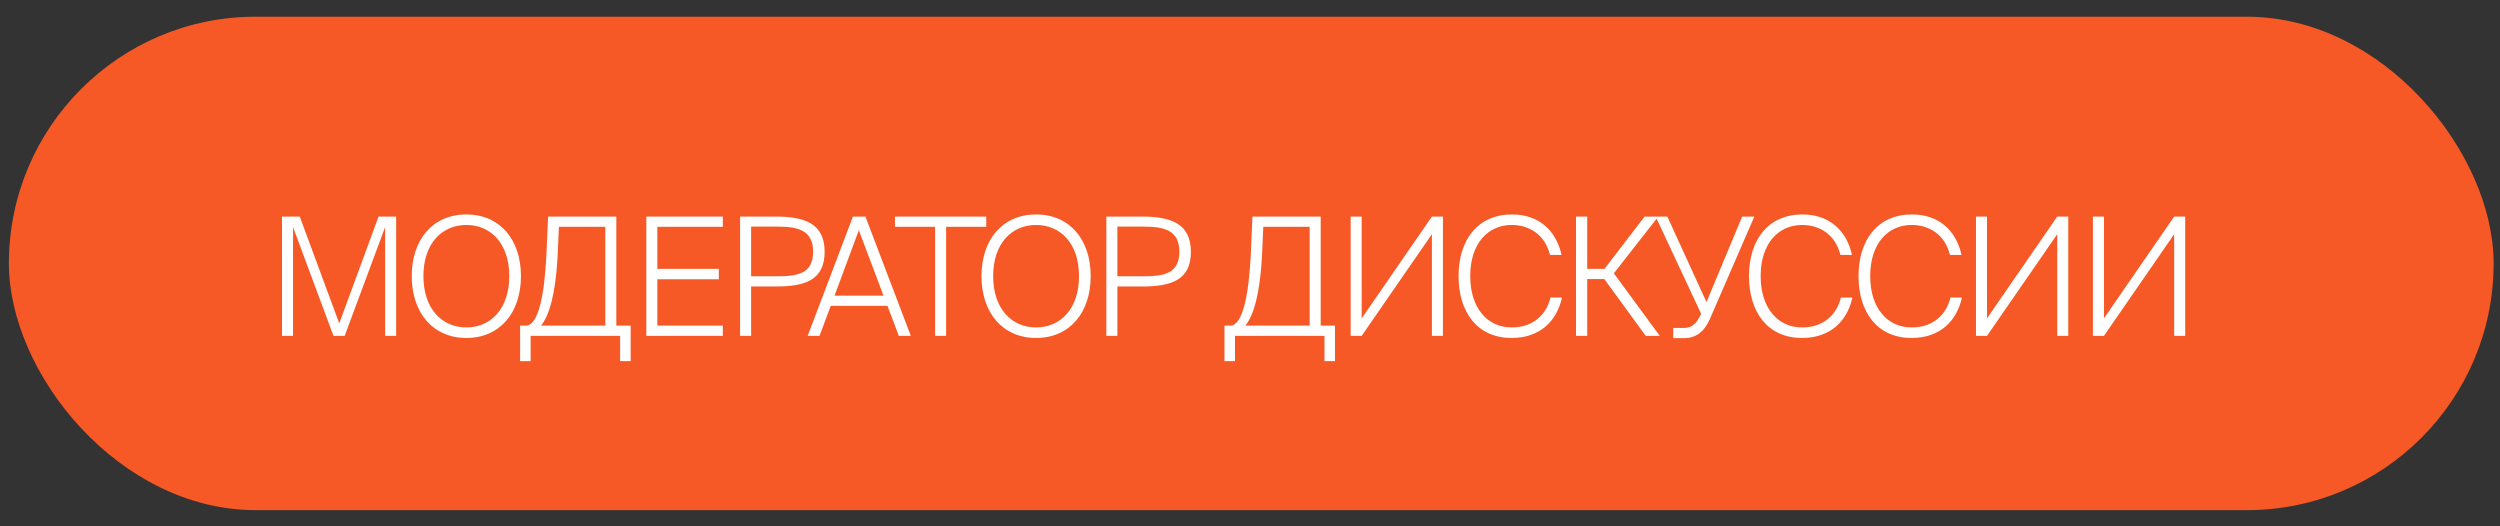
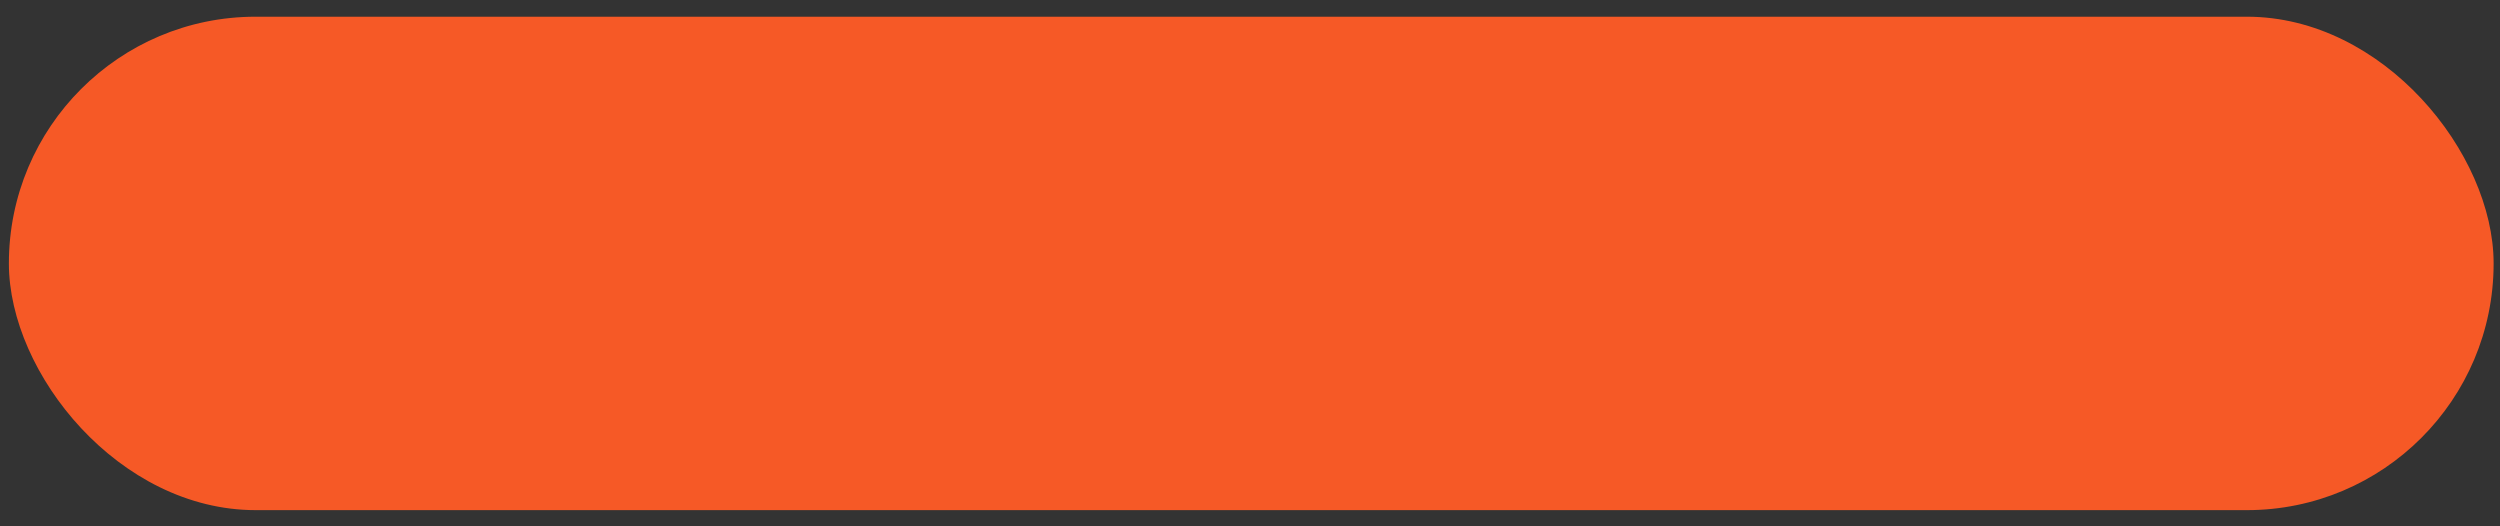
<svg xmlns="http://www.w3.org/2000/svg" width="76" height="16" viewBox="0 0 76 16" fill="none">
  <rect x="0" y="0" width="76" height="16" fill="#333333" stroke="none" />
  <rect x="0.27" y="0.508" width="75.536" height="15" rx="7.5" fill="#F65926" />
-   <path d="M10.478 10.21H10.138L8.908 6.904V10.21H8.573V6.584H9.113L10.313 9.829L11.508 6.584H12.043V10.21H11.708V6.904L10.478 10.21ZM12.872 8.394C12.872 9.389 13.437 9.954 14.177 9.954C14.917 9.954 15.482 9.389 15.482 8.394C15.482 7.399 14.917 6.839 14.177 6.839C13.437 6.839 12.872 7.399 12.872 8.394ZM15.837 8.394C15.837 9.499 15.202 10.274 14.177 10.274C13.152 10.274 12.517 9.499 12.517 8.394C12.517 7.289 13.152 6.519 14.177 6.519C15.202 6.519 15.837 7.289 15.837 8.394ZM16.131 10.979H15.812V9.899H15.986C16.352 9.899 16.547 9.034 16.611 7.749L16.662 6.584H18.736V9.899H19.172V10.979H18.852V10.21H16.131V10.979ZM16.447 9.899H18.401V6.894H16.991L16.951 7.799C16.887 8.979 16.686 9.604 16.447 9.899ZM19.648 10.21V6.584H21.973V6.894H19.983V8.174H21.852V8.489H19.983V9.899H21.973V10.21H19.648ZM22.499 6.584H23.584C24.449 6.584 25.069 6.789 25.069 7.654C25.069 8.529 24.449 8.709 23.584 8.709H22.834V10.21H22.499V6.584ZM23.629 6.889H22.834V8.399H23.629C24.224 8.399 24.719 8.329 24.719 7.654C24.719 6.979 24.224 6.889 23.629 6.889ZM24.554 10.21L25.929 6.584H26.309L27.689 10.21H27.324L26.979 9.299H25.254L24.914 10.21H24.554ZM26.109 6.999L25.369 8.989H26.859L26.109 6.999ZM28.427 10.21V6.894H27.207V6.584H29.982V6.894H28.762V10.21H28.427ZM30.192 8.394C30.192 9.389 30.757 9.954 31.497 9.954C32.237 9.954 32.802 9.389 32.802 8.394C32.802 7.399 32.237 6.839 31.497 6.839C30.757 6.839 30.192 7.399 30.192 8.394ZM33.157 8.394C33.157 9.499 32.522 10.274 31.497 10.274C30.472 10.274 29.837 9.499 29.837 8.394C29.837 7.289 30.472 6.519 31.497 6.519C32.522 6.519 33.157 7.289 33.157 8.394ZM33.633 6.584H34.718C35.583 6.584 36.203 6.789 36.203 7.654C36.203 8.529 35.583 8.709 34.718 8.709H33.968V10.21H33.633V6.584ZM34.763 6.889H33.968V8.399H34.763C35.358 8.399 35.853 8.329 35.853 7.654C35.853 6.979 35.358 6.889 34.763 6.889ZM37.544 10.979H37.224V9.899H37.399C37.764 9.899 37.959 9.034 38.024 7.749L38.074 6.584H40.149V9.899H40.584V10.979H40.264V10.21H37.544V10.979ZM37.859 9.899H39.814V6.894H38.404L38.364 7.799C38.299 8.979 38.099 9.604 37.859 9.899ZM41.395 10.21H41.06V6.584H41.395V9.679L43.53 6.584H43.865V10.21H43.53V7.119L41.395 10.21ZM47.135 9.044H47.485C47.325 9.769 46.81 10.274 45.95 10.274C44.91 10.274 44.34 9.489 44.34 8.394C44.34 7.289 44.925 6.519 45.965 6.519C46.785 6.519 47.31 7.014 47.47 7.749H47.12C46.97 7.144 46.505 6.839 45.955 6.839C45.24 6.839 44.695 7.394 44.695 8.394C44.695 9.359 45.21 9.954 45.955 9.954C46.655 9.954 47.025 9.514 47.135 9.044ZM48.251 10.21H47.911V6.584H48.251V8.174H48.776L49.996 6.584H50.411L49.061 8.309L50.456 10.21H50.031L48.771 8.484H48.251V10.21ZM51.197 10.28H50.867V9.969H51.182C51.397 9.969 51.527 9.879 51.642 9.679L51.717 9.544L50.332 6.584H50.687L51.877 9.184L52.962 6.584H53.332L51.982 9.694C51.812 10.085 51.552 10.28 51.197 10.28ZM55.964 9.044H56.314C56.154 9.769 55.639 10.274 54.779 10.274C53.739 10.274 53.169 9.489 53.169 8.394C53.169 7.289 53.754 6.519 54.794 6.519C55.614 6.519 56.139 7.014 56.299 7.749H55.949C55.799 7.144 55.334 6.839 54.784 6.839C54.069 6.839 53.524 7.394 53.524 8.394C53.524 9.359 54.039 9.954 54.784 9.954C55.484 9.954 55.854 9.514 55.964 9.044ZM59.294 9.044H59.644C59.484 9.769 58.969 10.274 58.109 10.274C57.069 10.274 56.499 9.489 56.499 8.394C56.499 7.289 57.084 6.519 58.124 6.519C58.944 6.519 59.469 7.014 59.629 7.749H59.279C59.129 7.144 58.664 6.839 58.114 6.839C57.399 6.839 56.854 7.394 56.854 8.394C56.854 9.359 57.369 9.954 58.114 9.954C58.814 9.954 59.184 9.514 59.294 9.044ZM60.405 10.21H60.07V6.584H60.405V9.679L62.54 6.584H62.875V10.21H62.54V7.119L60.405 10.21ZM63.96 10.21H63.625V6.584H63.96V9.679L66.095 6.584H66.43V10.21H66.095V7.119L63.96 10.21Z" fill="white" />
</svg>